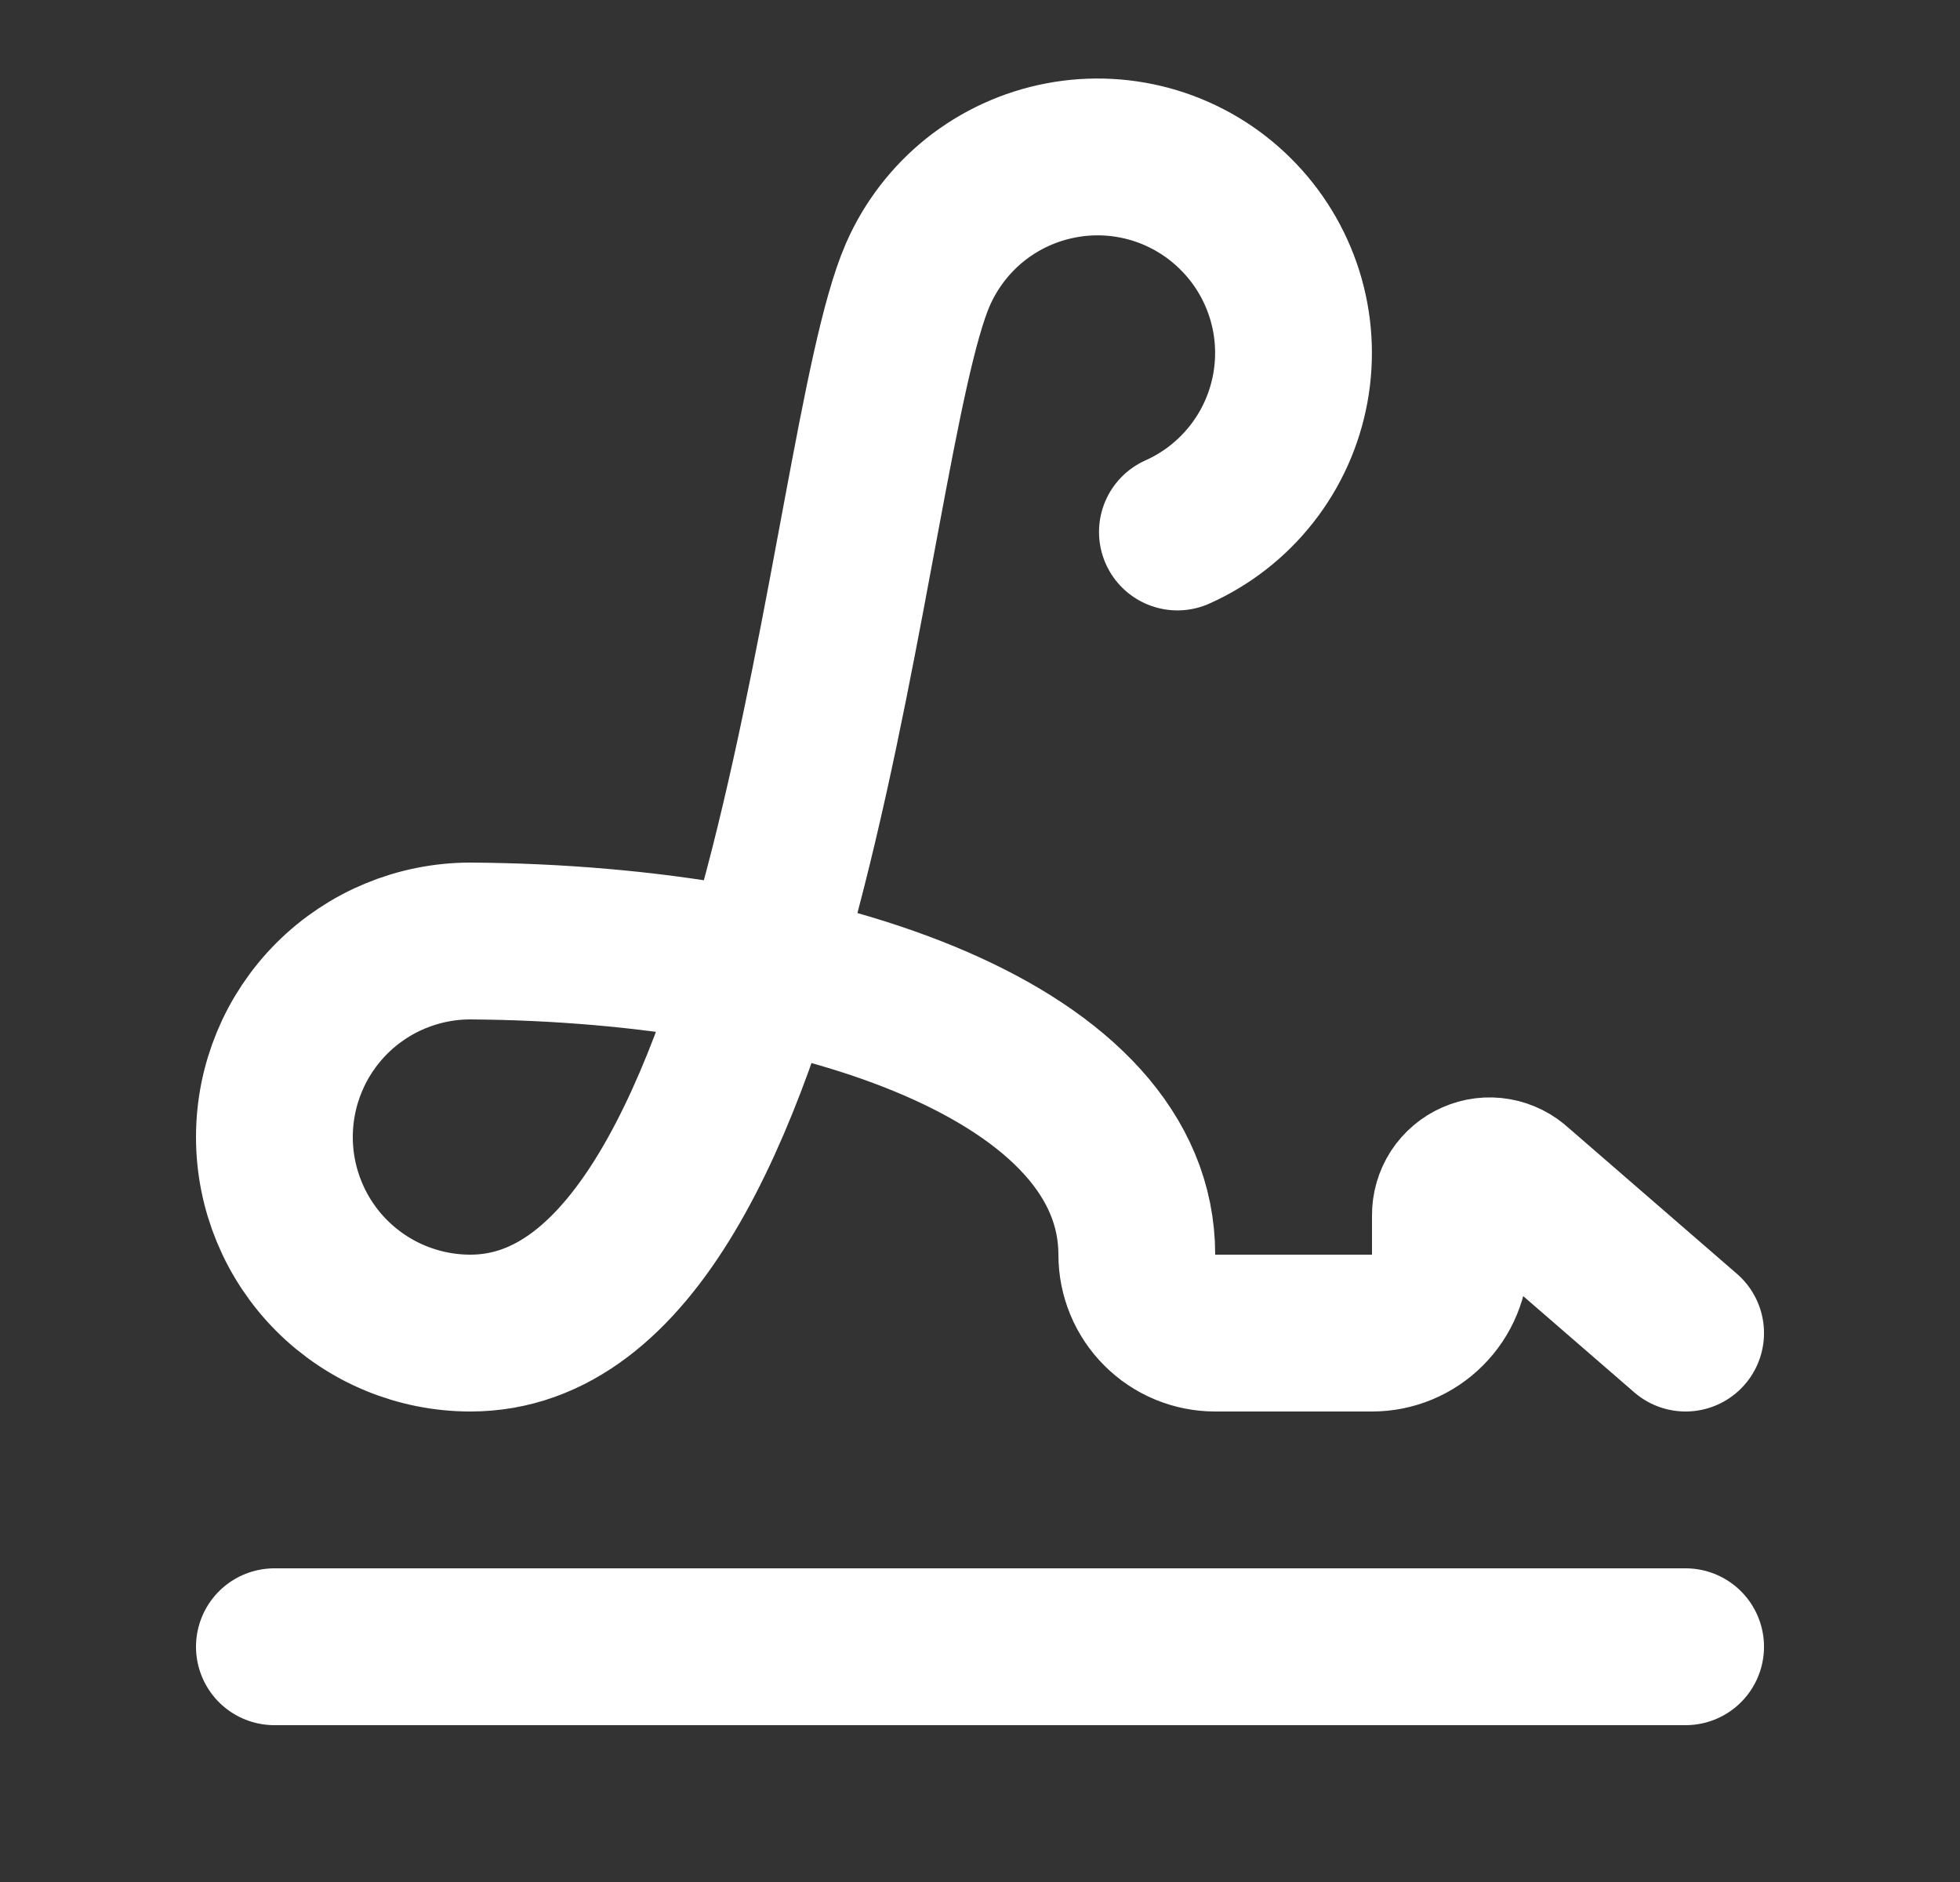
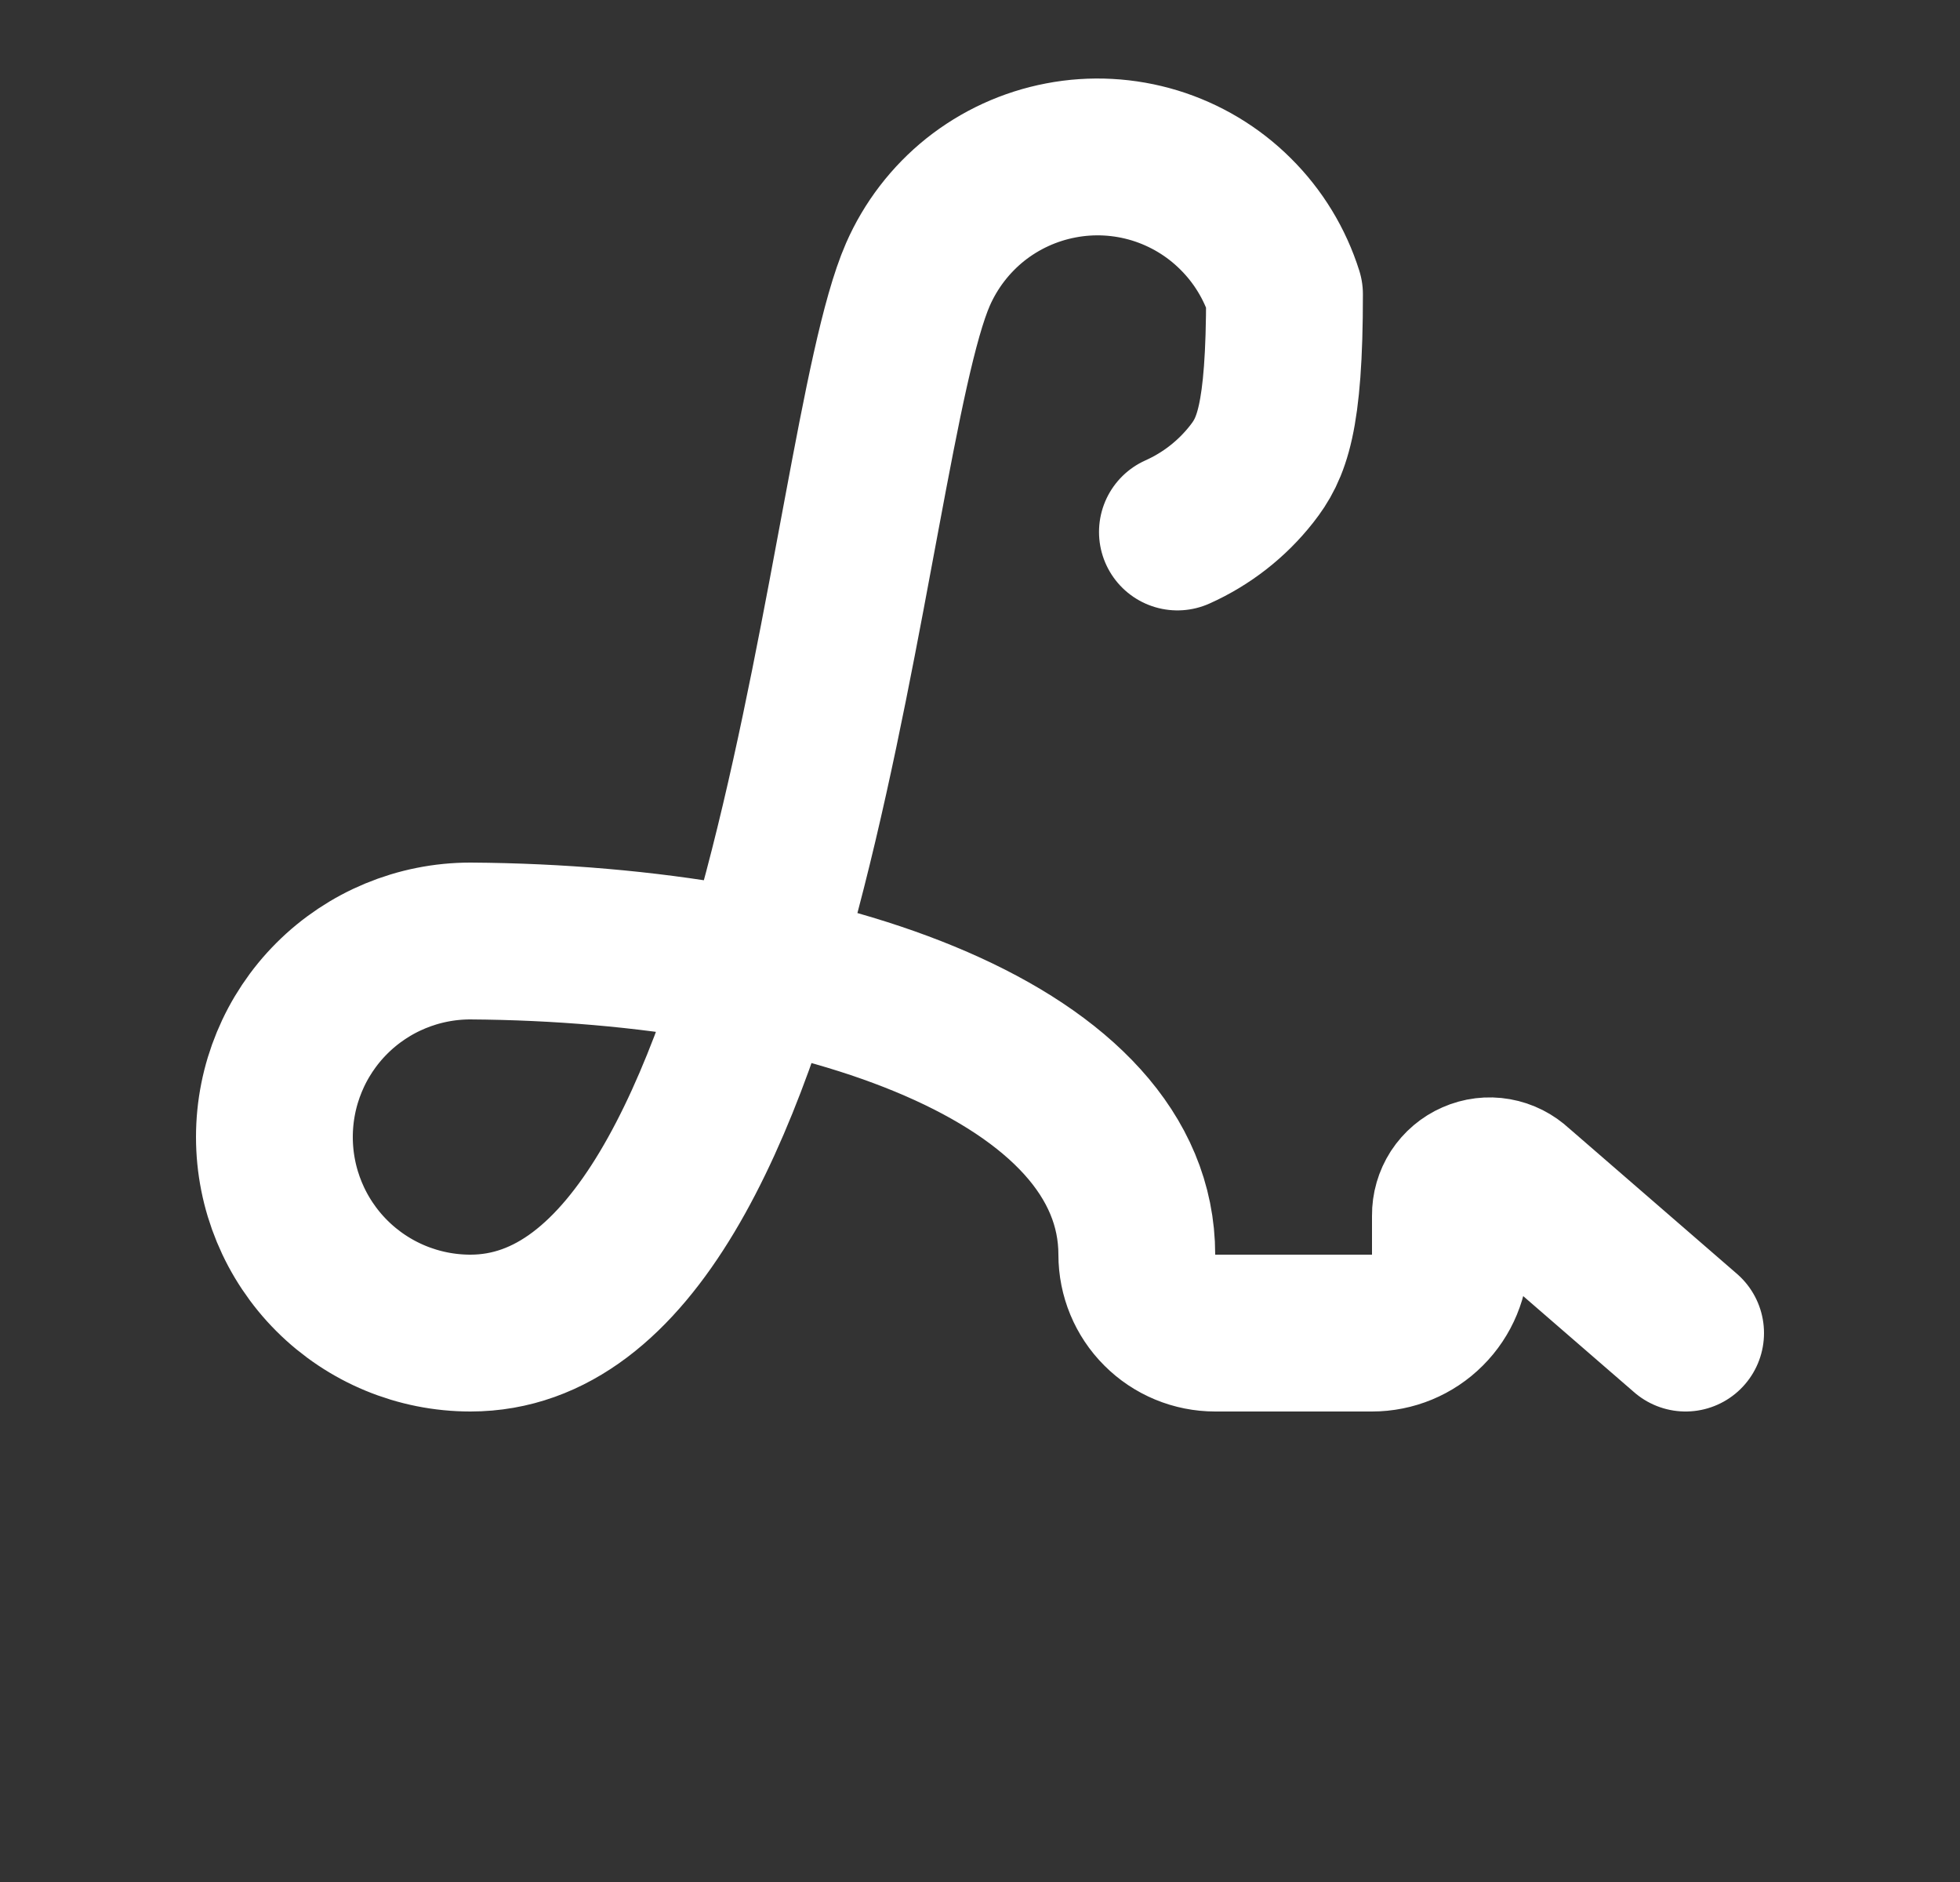
<svg xmlns="http://www.w3.org/2000/svg" width="25" height="24" viewBox="0 0 25 24" fill="none">
  <rect x="0" y="0" width="25" height="24" fill="#333333" stroke="none" />
-   <path d="M21.5 17L19.344 15.132C19.273 15.065 19.183 15.019 19.086 15.002C18.99 14.985 18.89 14.997 18.8 15.037C18.71 15.076 18.634 15.141 18.58 15.223C18.527 15.306 18.499 15.402 18.5 15.5V16C18.5 16.265 18.395 16.52 18.207 16.707C18.02 16.895 17.765 17 17.5 17H15.5C15.235 17 14.98 16.895 14.793 16.707C14.605 16.52 14.5 16.265 14.5 16C14.5 13.455 10.509 12.03 6 12C5.337 12 4.701 12.263 4.232 12.732C3.763 13.201 3.5 13.837 3.5 14.5C3.5 15.163 3.763 15.799 4.232 16.268C4.701 16.737 5.337 17 6 17C10.153 17 10.745 5.705 11.708 3.5C11.871 3.128 12.122 2.801 12.439 2.547C12.757 2.294 13.131 2.122 13.53 2.046C13.929 1.969 14.341 1.992 14.729 2.11C15.117 2.229 15.471 2.44 15.759 2.727C16.048 3.013 16.262 3.365 16.384 3.752C16.506 4.14 16.531 4.551 16.458 4.951C16.385 5.35 16.216 5.726 15.965 6.045C15.714 6.365 15.389 6.618 15.018 6.784" stroke="white" stroke-width="2" stroke-linecap="round" stroke-linejoin="round" />
-   <path d="M3.5 21H21.5" stroke="white" stroke-width="2" stroke-linecap="round" stroke-linejoin="round" />
+   <path d="M21.5 17L19.344 15.132C19.273 15.065 19.183 15.019 19.086 15.002C18.99 14.985 18.89 14.997 18.8 15.037C18.71 15.076 18.634 15.141 18.58 15.223C18.527 15.306 18.499 15.402 18.5 15.5V16C18.5 16.265 18.395 16.52 18.207 16.707C18.02 16.895 17.765 17 17.5 17H15.5C15.235 17 14.98 16.895 14.793 16.707C14.605 16.52 14.5 16.265 14.5 16C14.5 13.455 10.509 12.03 6 12C5.337 12 4.701 12.263 4.232 12.732C3.763 13.201 3.5 13.837 3.5 14.5C3.5 15.163 3.763 15.799 4.232 16.268C4.701 16.737 5.337 17 6 17C10.153 17 10.745 5.705 11.708 3.5C11.871 3.128 12.122 2.801 12.439 2.547C12.757 2.294 13.131 2.122 13.53 2.046C13.929 1.969 14.341 1.992 14.729 2.11C15.117 2.229 15.471 2.44 15.759 2.727C16.048 3.013 16.262 3.365 16.384 3.752C16.385 5.35 16.216 5.726 15.965 6.045C15.714 6.365 15.389 6.618 15.018 6.784" stroke="white" stroke-width="2" stroke-linecap="round" stroke-linejoin="round" />
</svg>